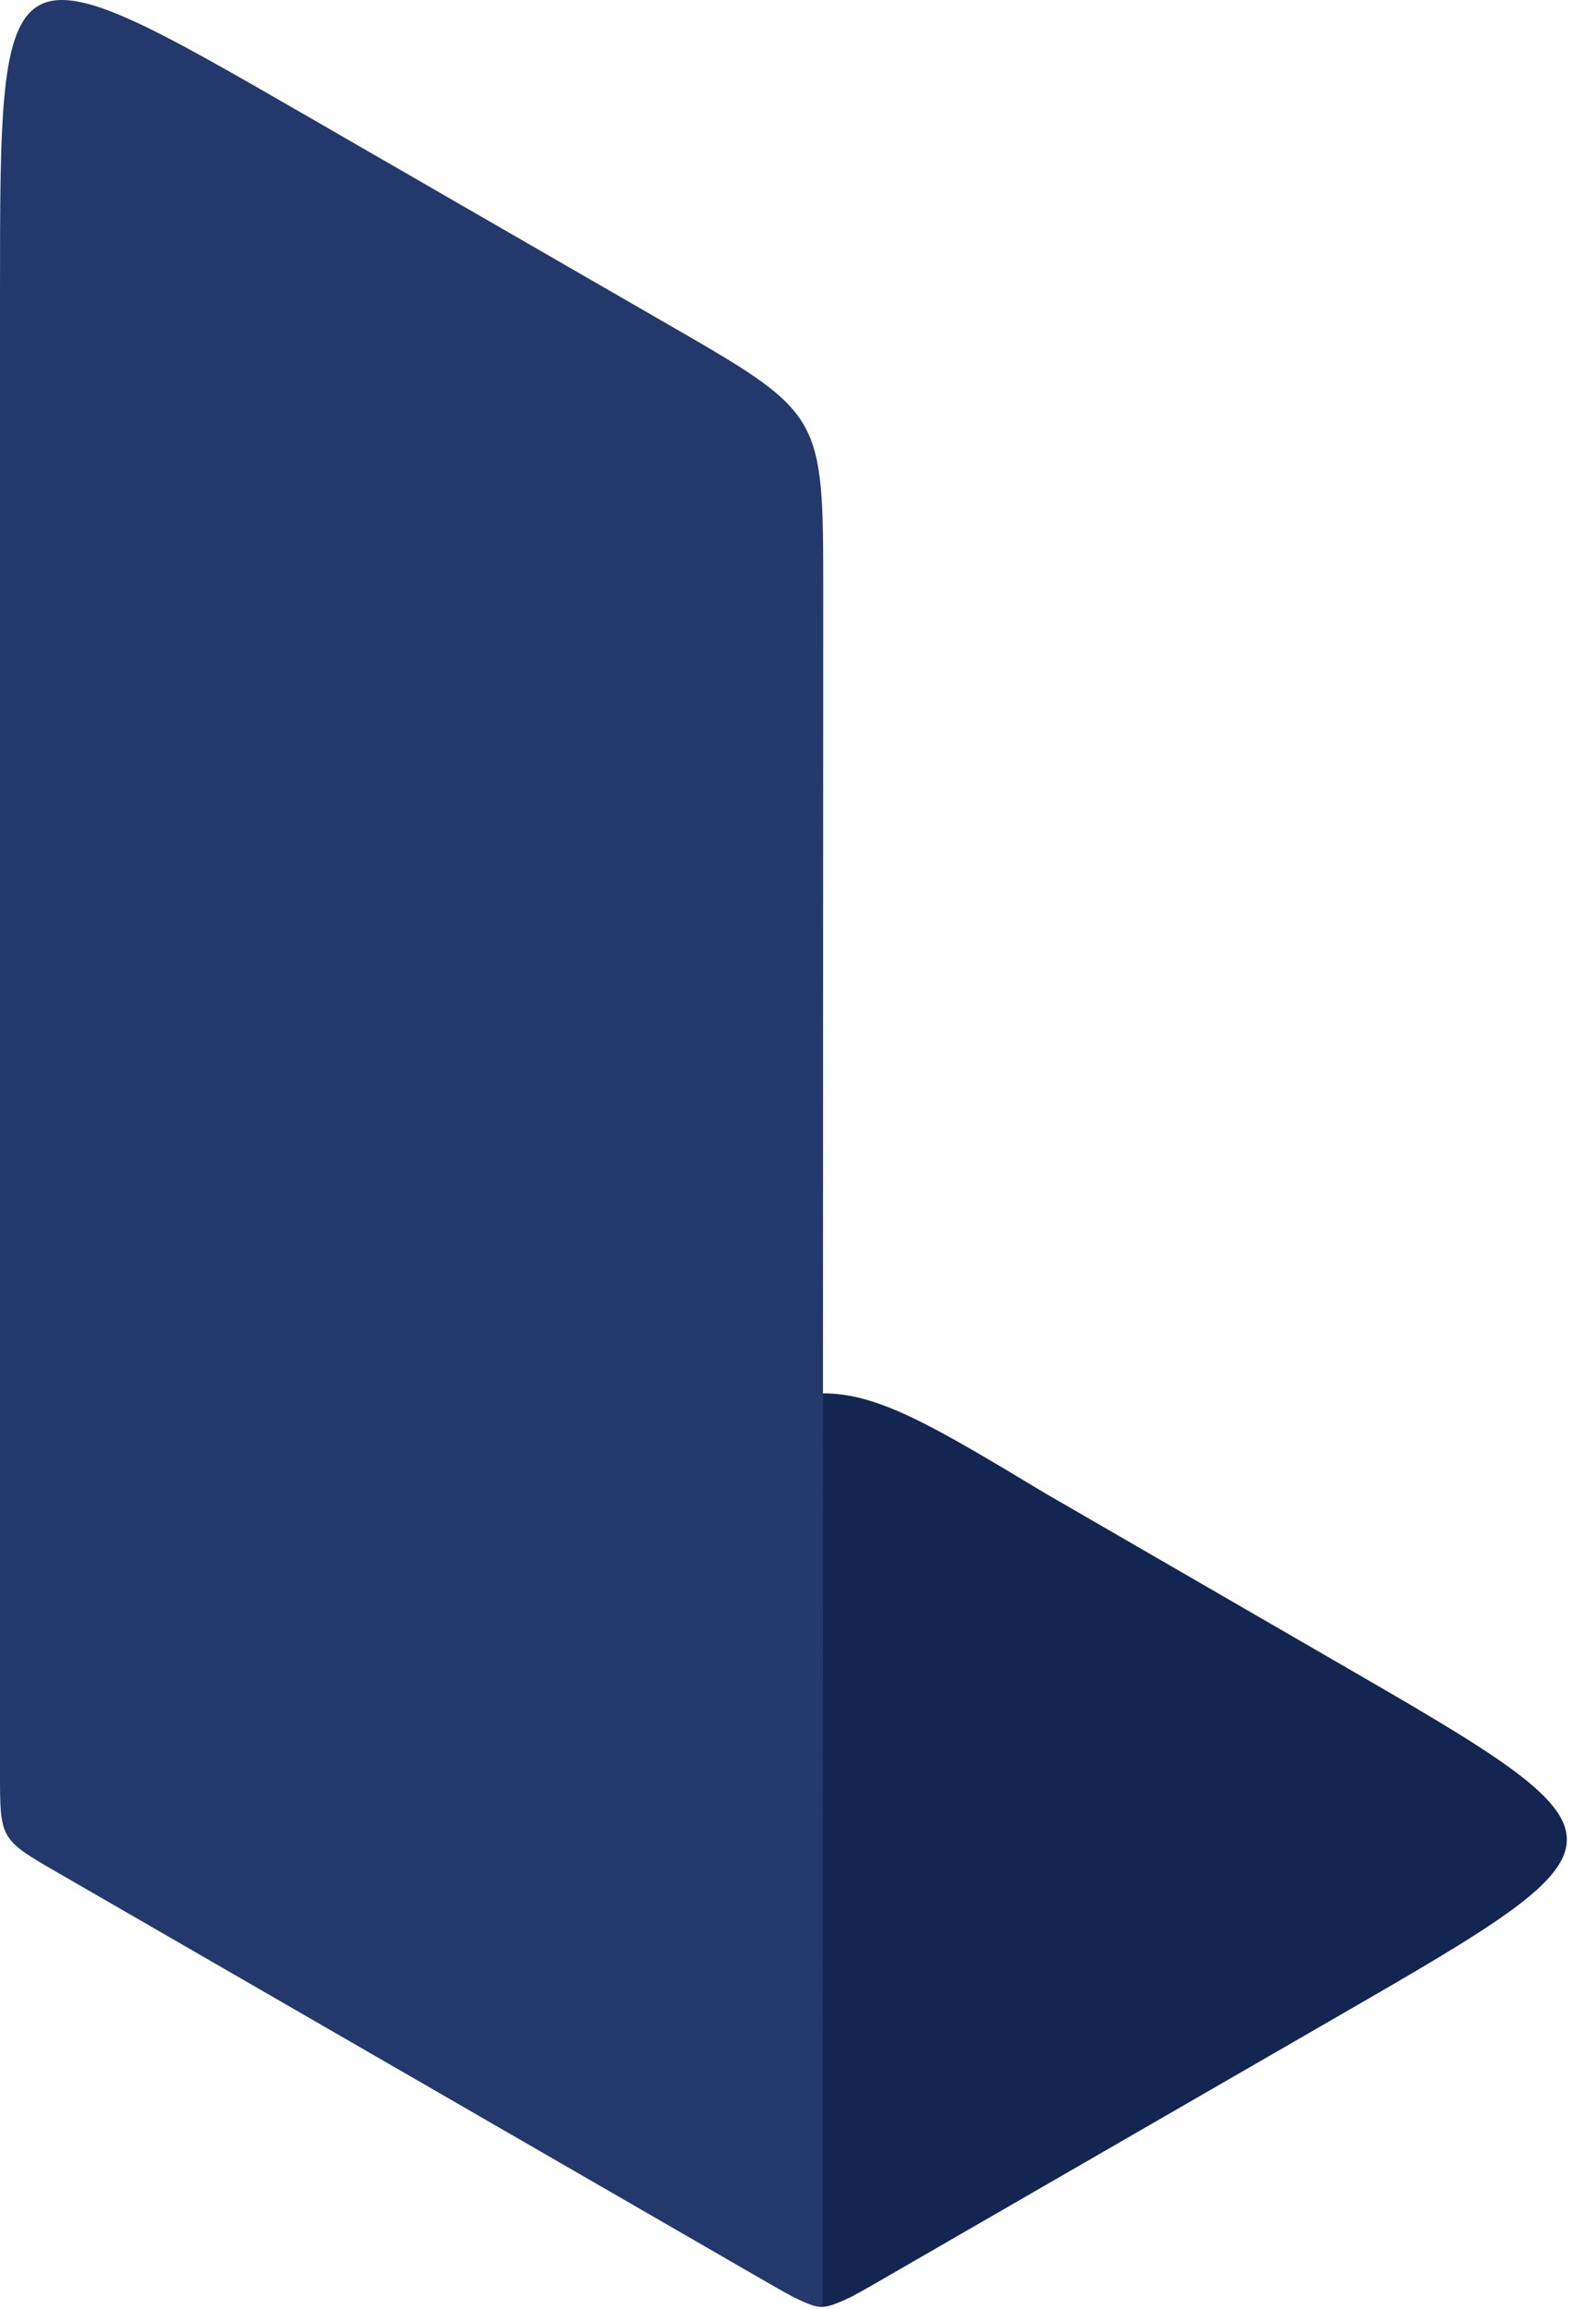
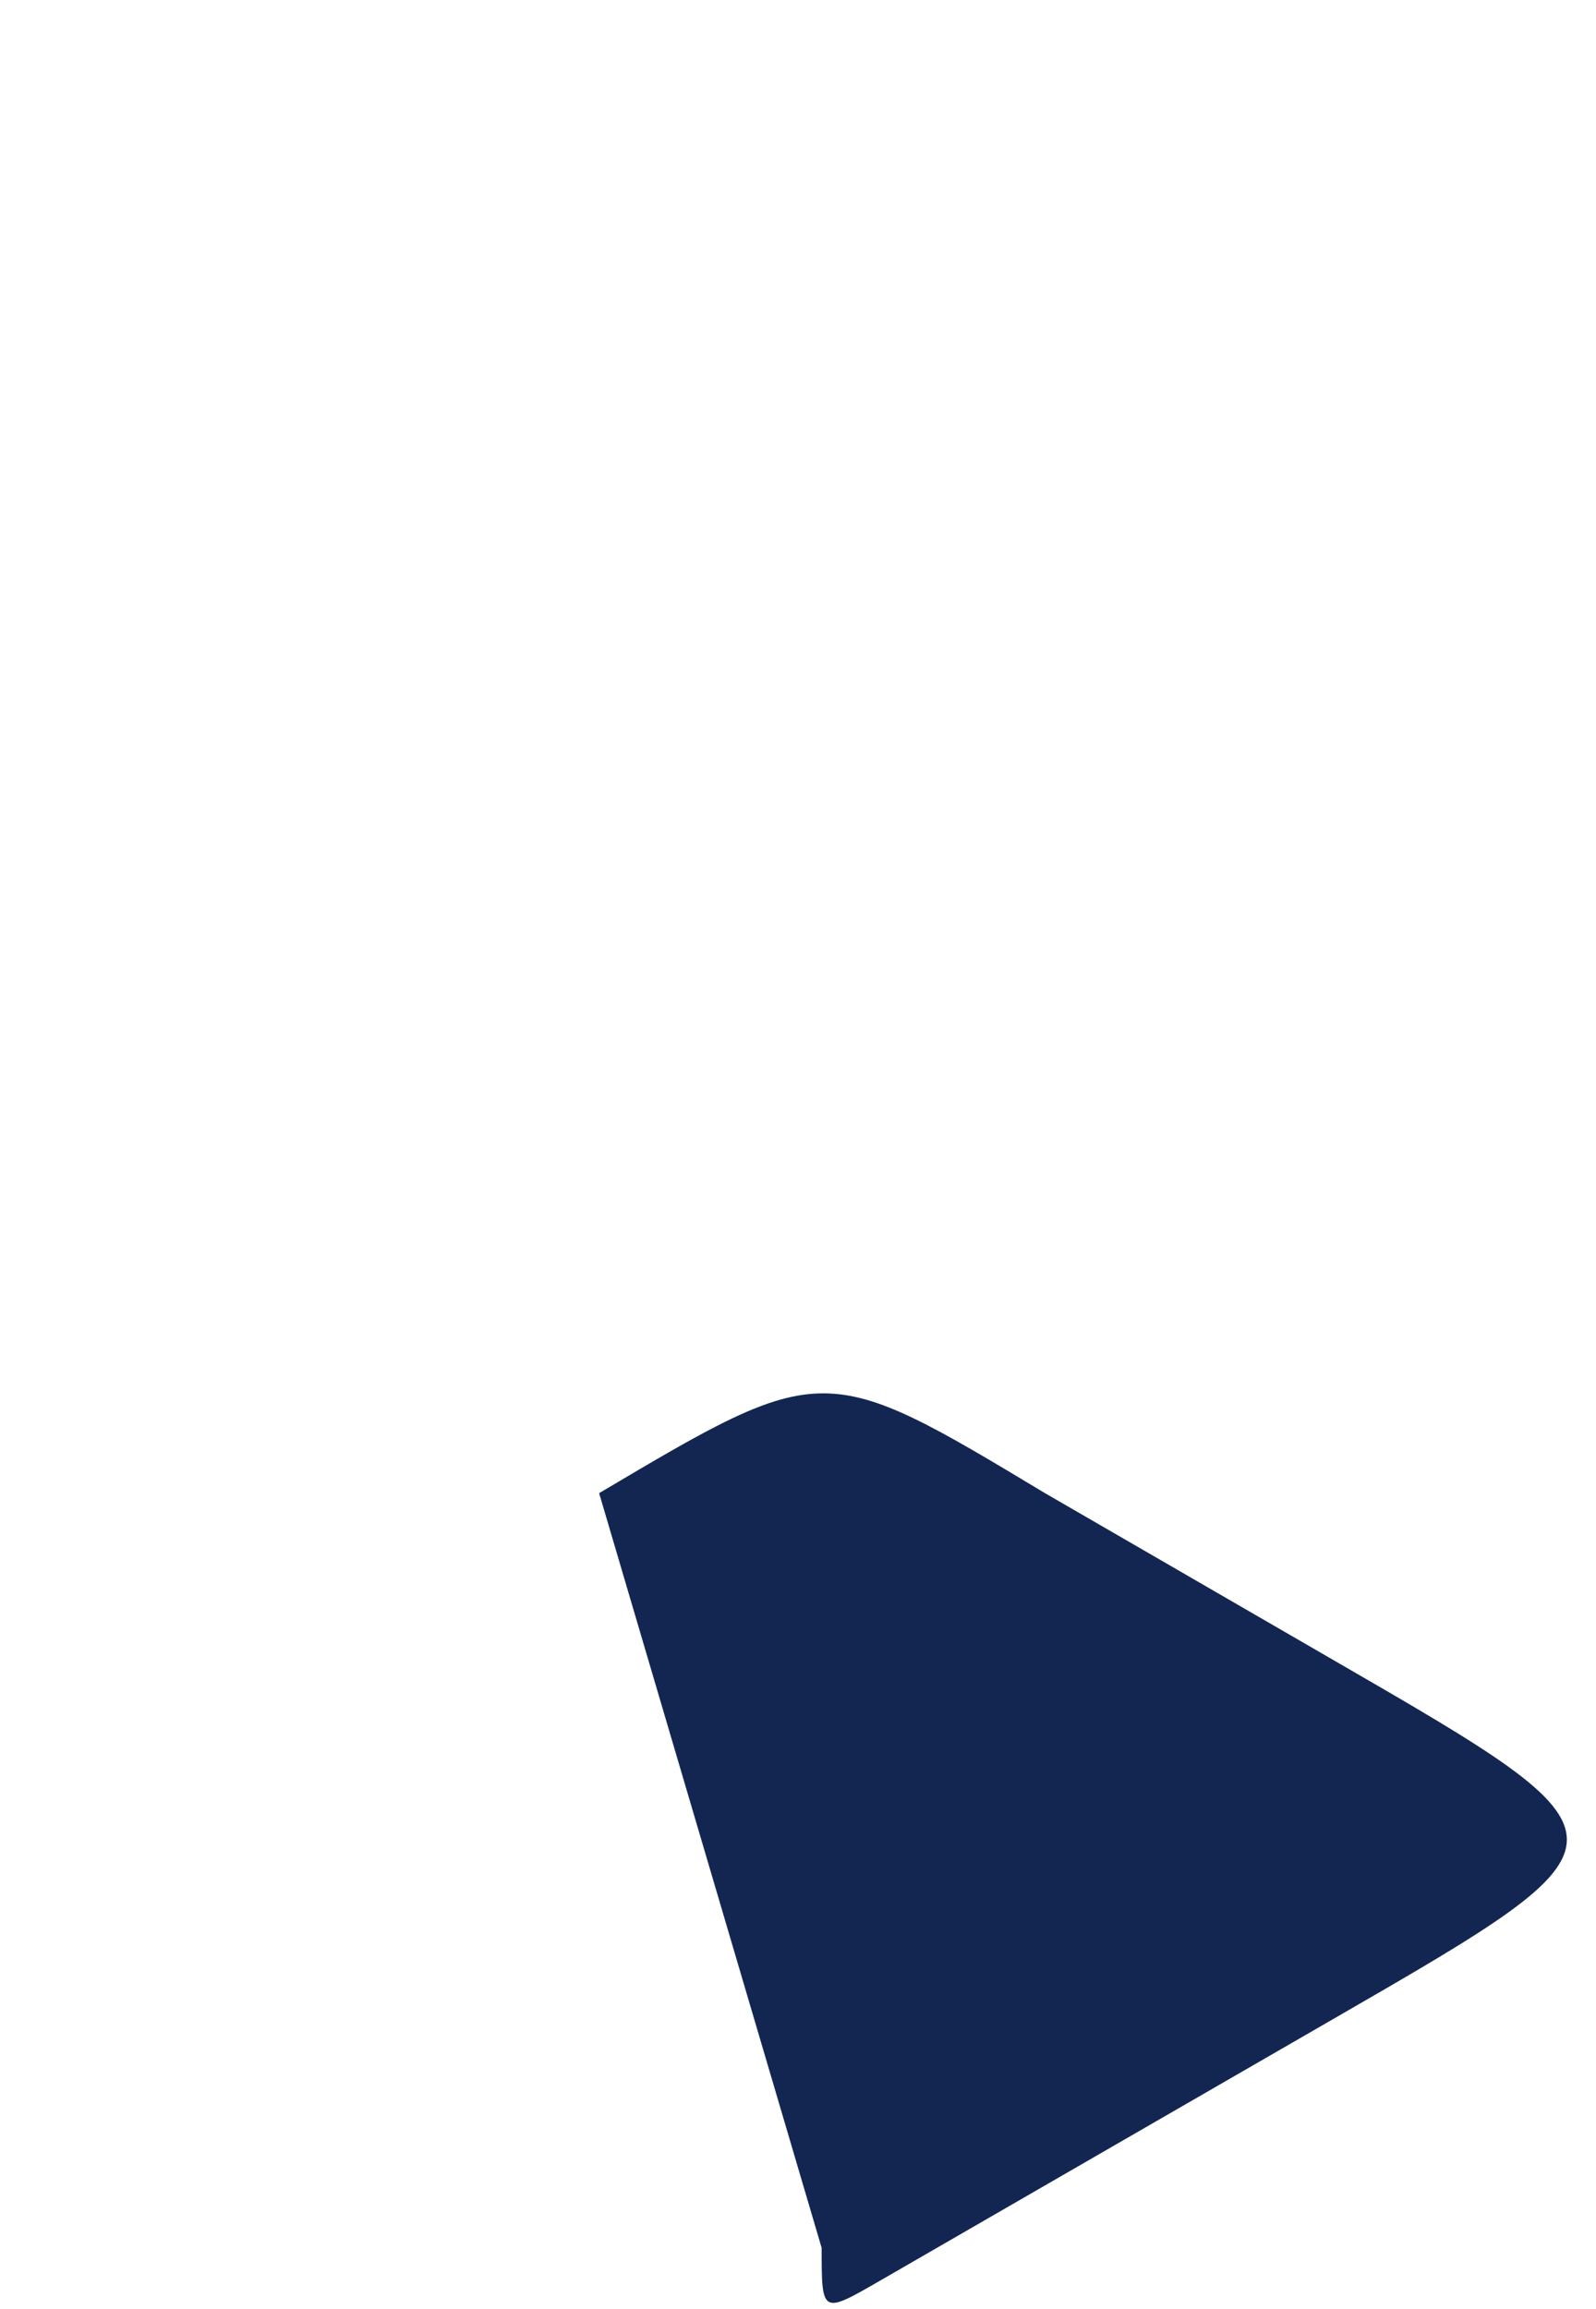
<svg xmlns="http://www.w3.org/2000/svg" width="168" height="243" viewBox="0 0 168 243" fill="none">
-   <path d="M89.9 241.566L86.5 239.566L83.2 241.566C86.5 243.166 86.5 243.166 89.9 241.566Z" fill="#132652" />
  <path d="M92.653 240.005C86.484 243.566 86.489 243.566 86.489 236.566L63.066 157.137C86.7 143.132 86.7 143.132 110 157.137L140.571 174.825C173.05 193.6 173.05 193.6 140.571 212.346L92.653 240.005Z" fill="#132652" />
-   <path d="M32.496 12.316C-2.70083e-06 -6.434 4.92856e-06 -6.434 4.92856e-06 31.066L4.92856e-06 186.566C4.92856e-06 193.566 4.92856e-06 193.566 6.062 197.066L80.5 240.047C82.01 240.919 83.146 241.575 84 241.962C84.465 242.177 84.69 242.286 85 242.406C85.648 242.665 86.007 242.764 86.598 242.766L86.656 62.316C86.656 43.566 86.656 43.566 70.408 34.191L32.496 12.316Z" fill="#23396B" />
</svg>